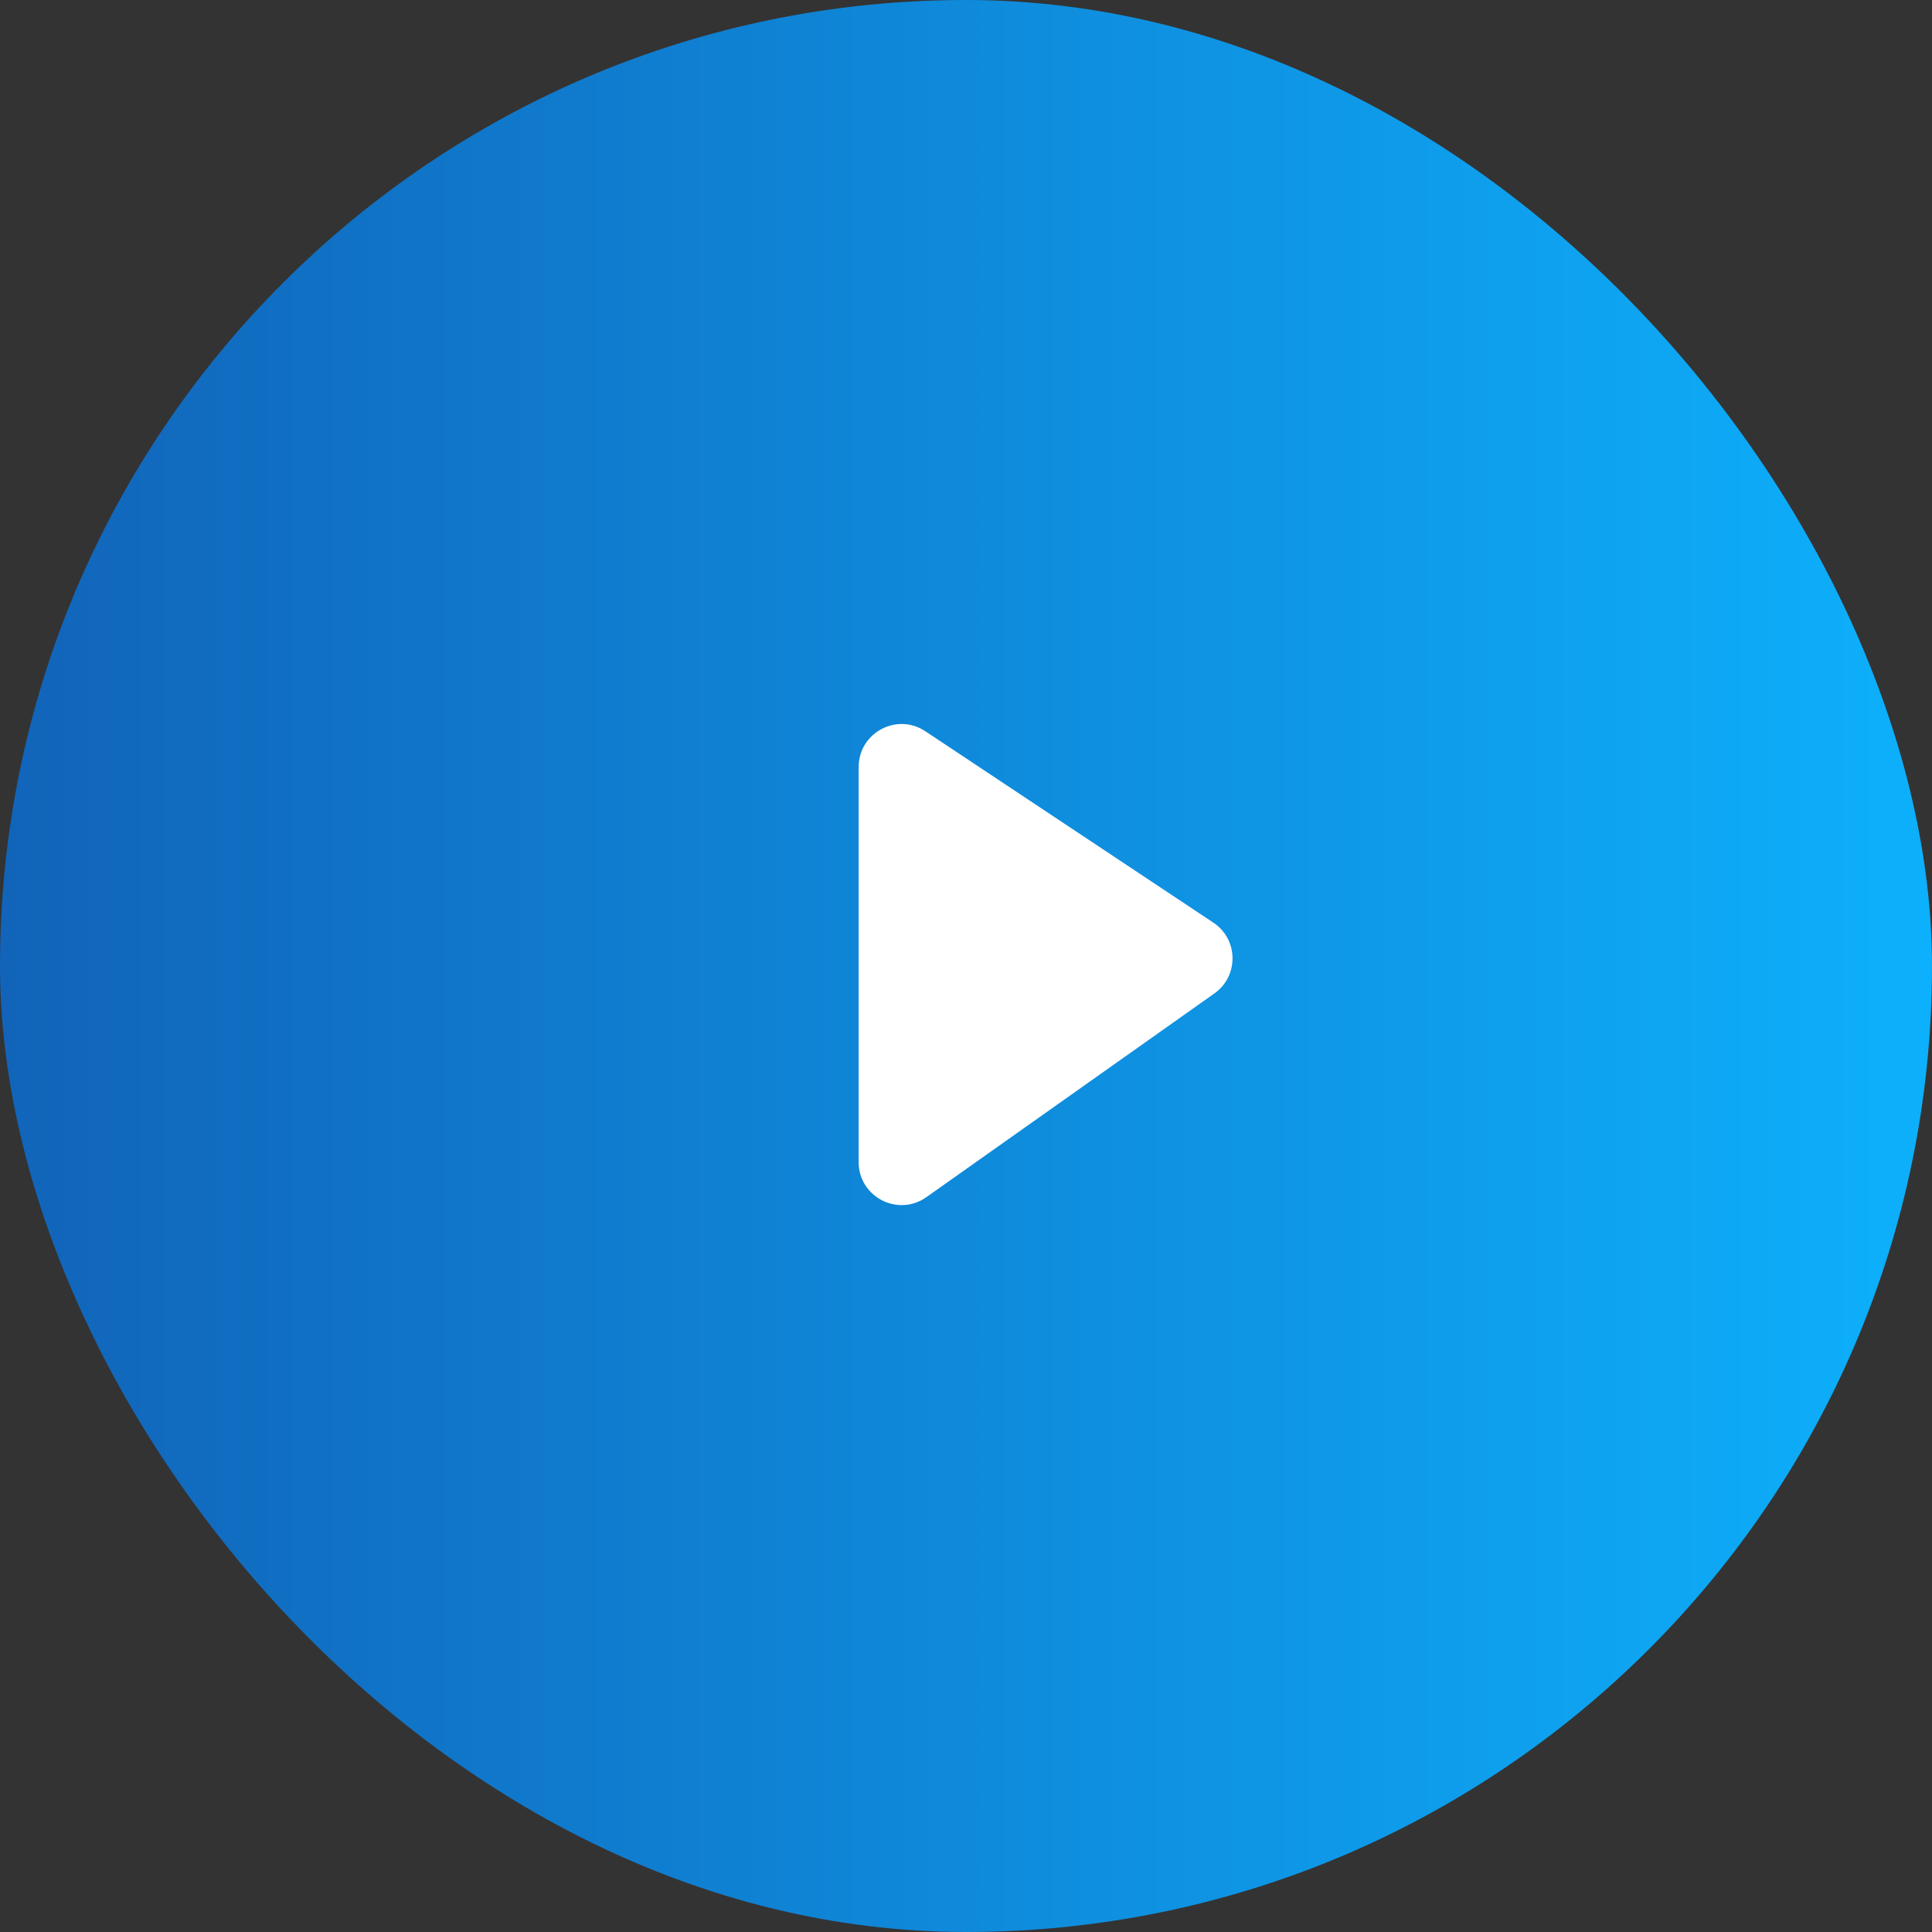
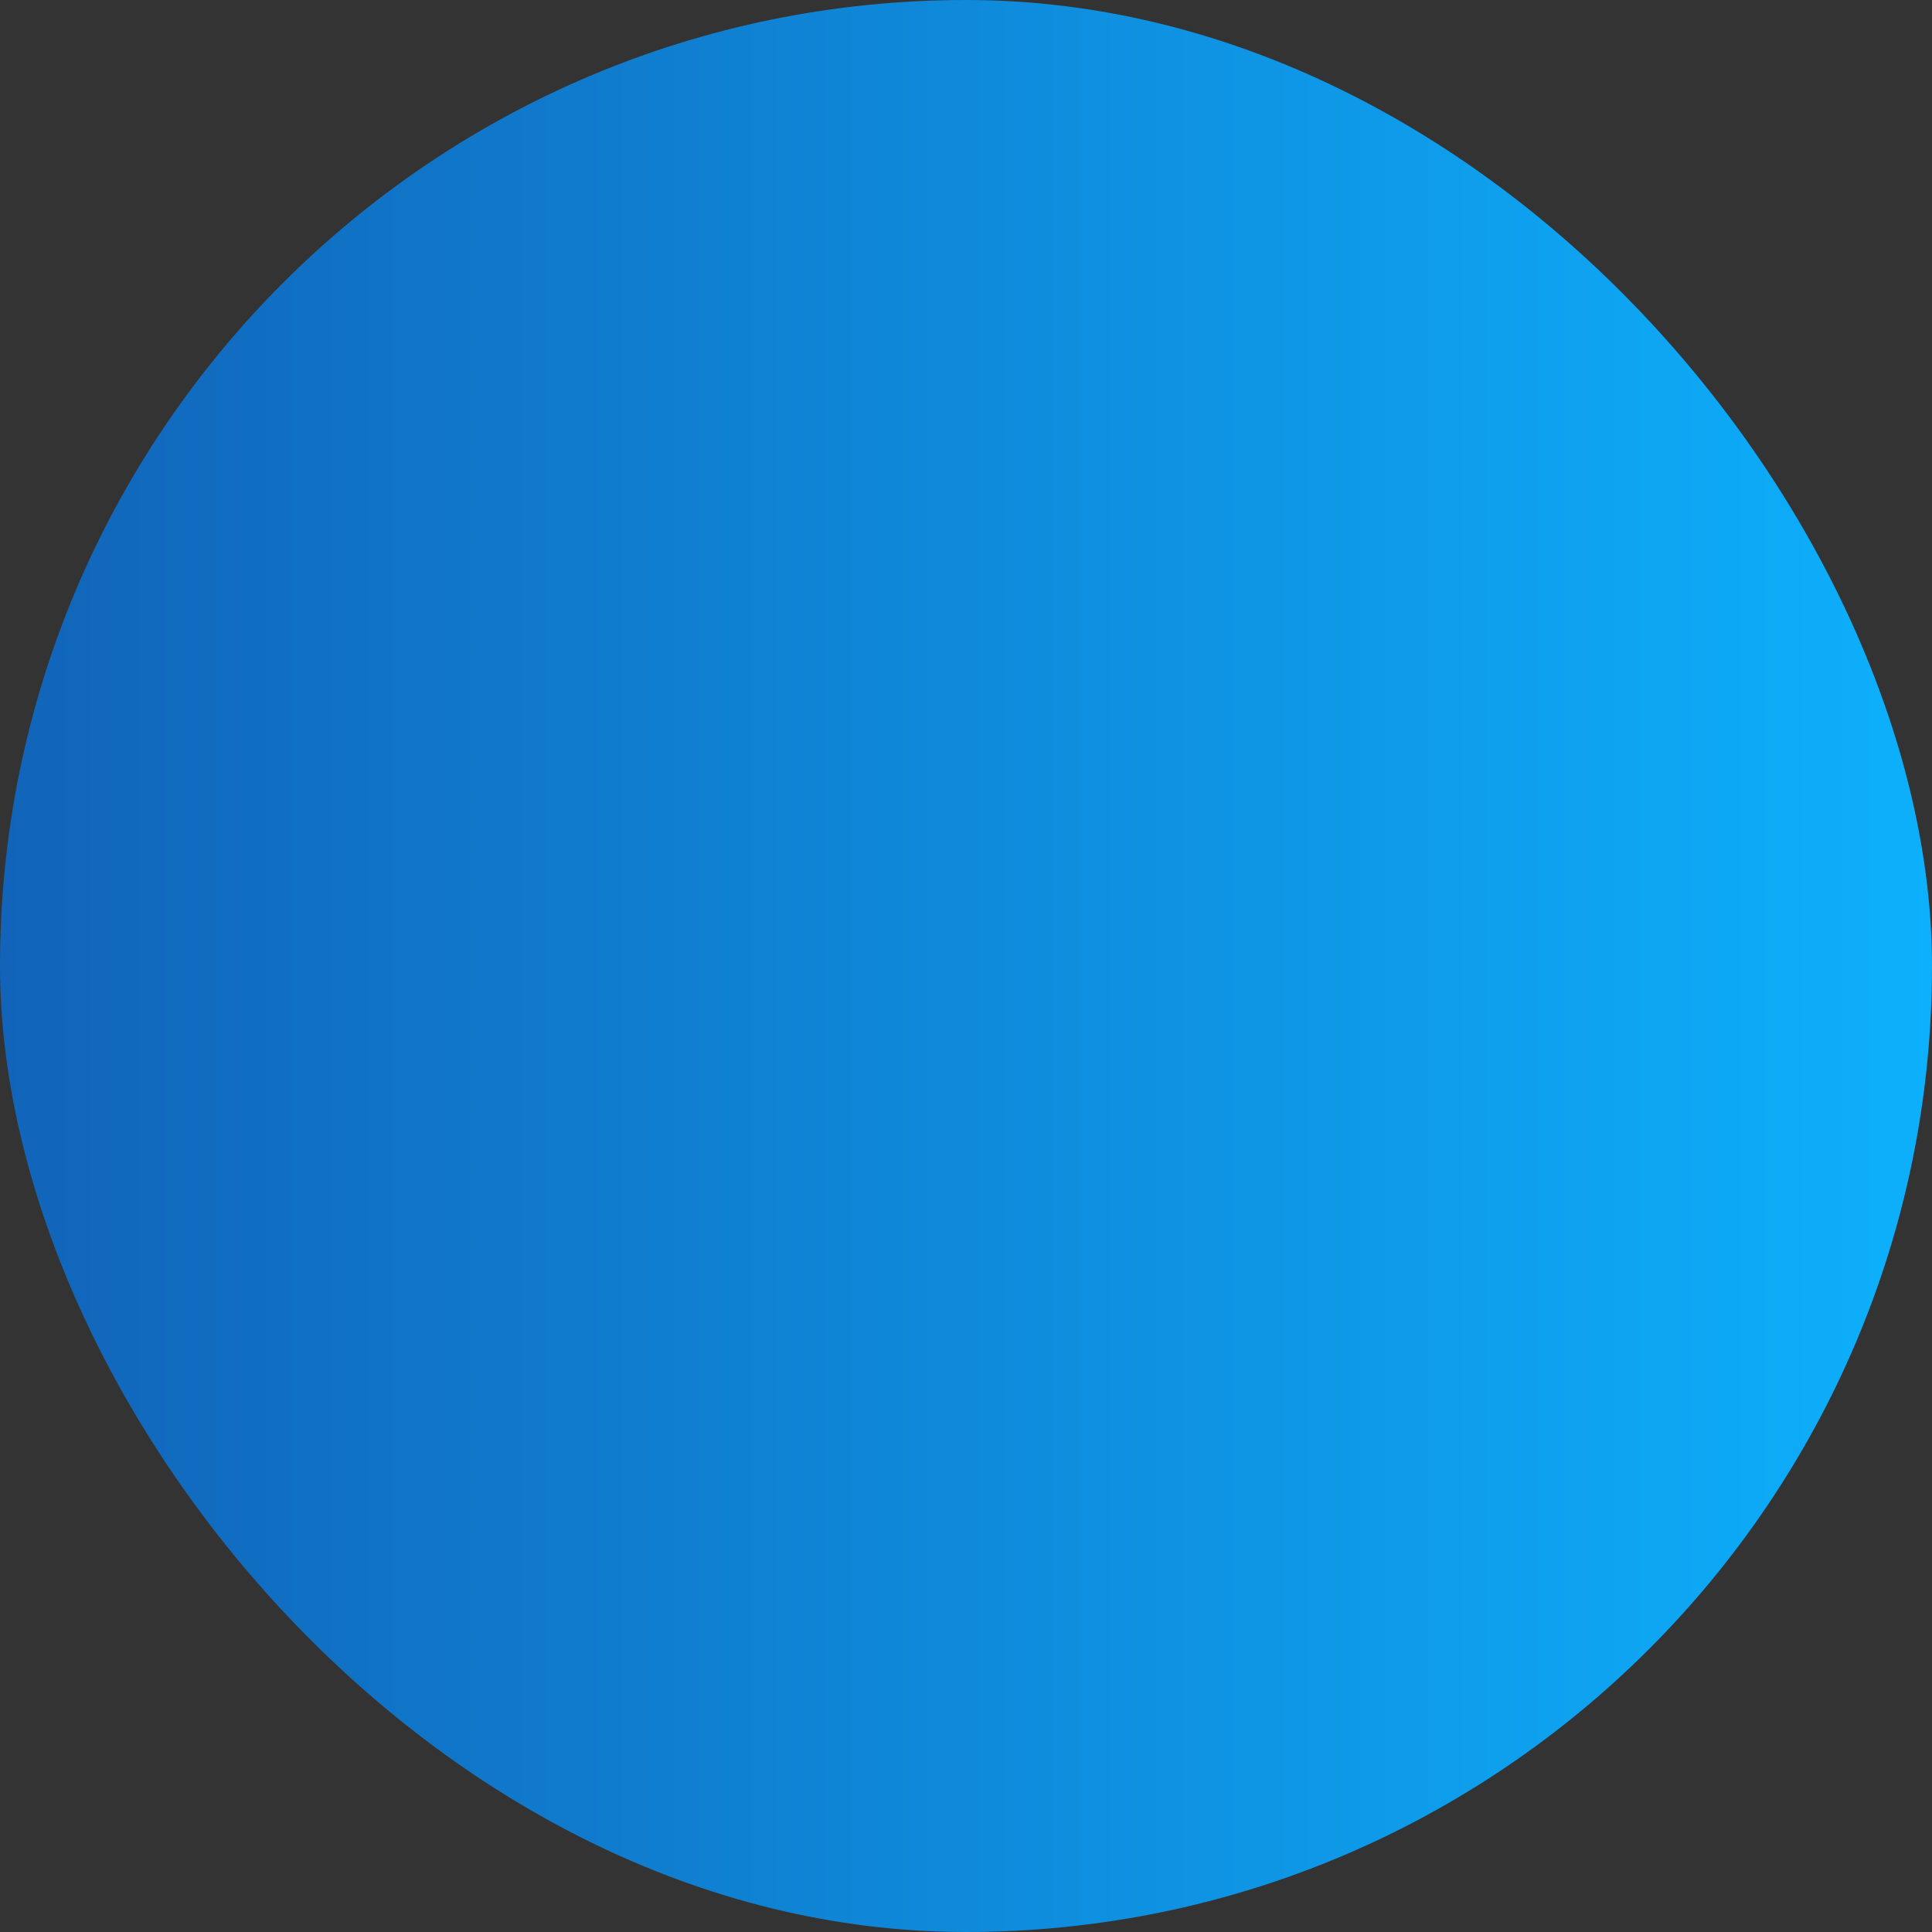
<svg xmlns="http://www.w3.org/2000/svg" width="90" height="90" viewBox="0 0 90 90" fill="none">
  <rect x="0" y="0" width="90" height="90" fill="#333333" stroke="none" />
  <rect width="90" height="90" rx="45" fill="url(#paint0_linear_98_258)" />
-   <path d="M40 54.136V35.73C40 34.134 41.778 33.181 43.107 34.065L56.523 42.98C57.693 43.757 57.718 45.467 56.571 46.278L43.155 55.768C41.83 56.705 40 55.758 40 54.136Z" fill="white" />
  <defs>
    <linearGradient id="paint0_linear_98_258" x1="0" y1="45" x2="90" y2="45" gradientUnits="userSpaceOnUse">
      <stop stop-color="#1164B9" />
      <stop offset="1" stop-color="#0DB0FC" />
    </linearGradient>
  </defs>
</svg>